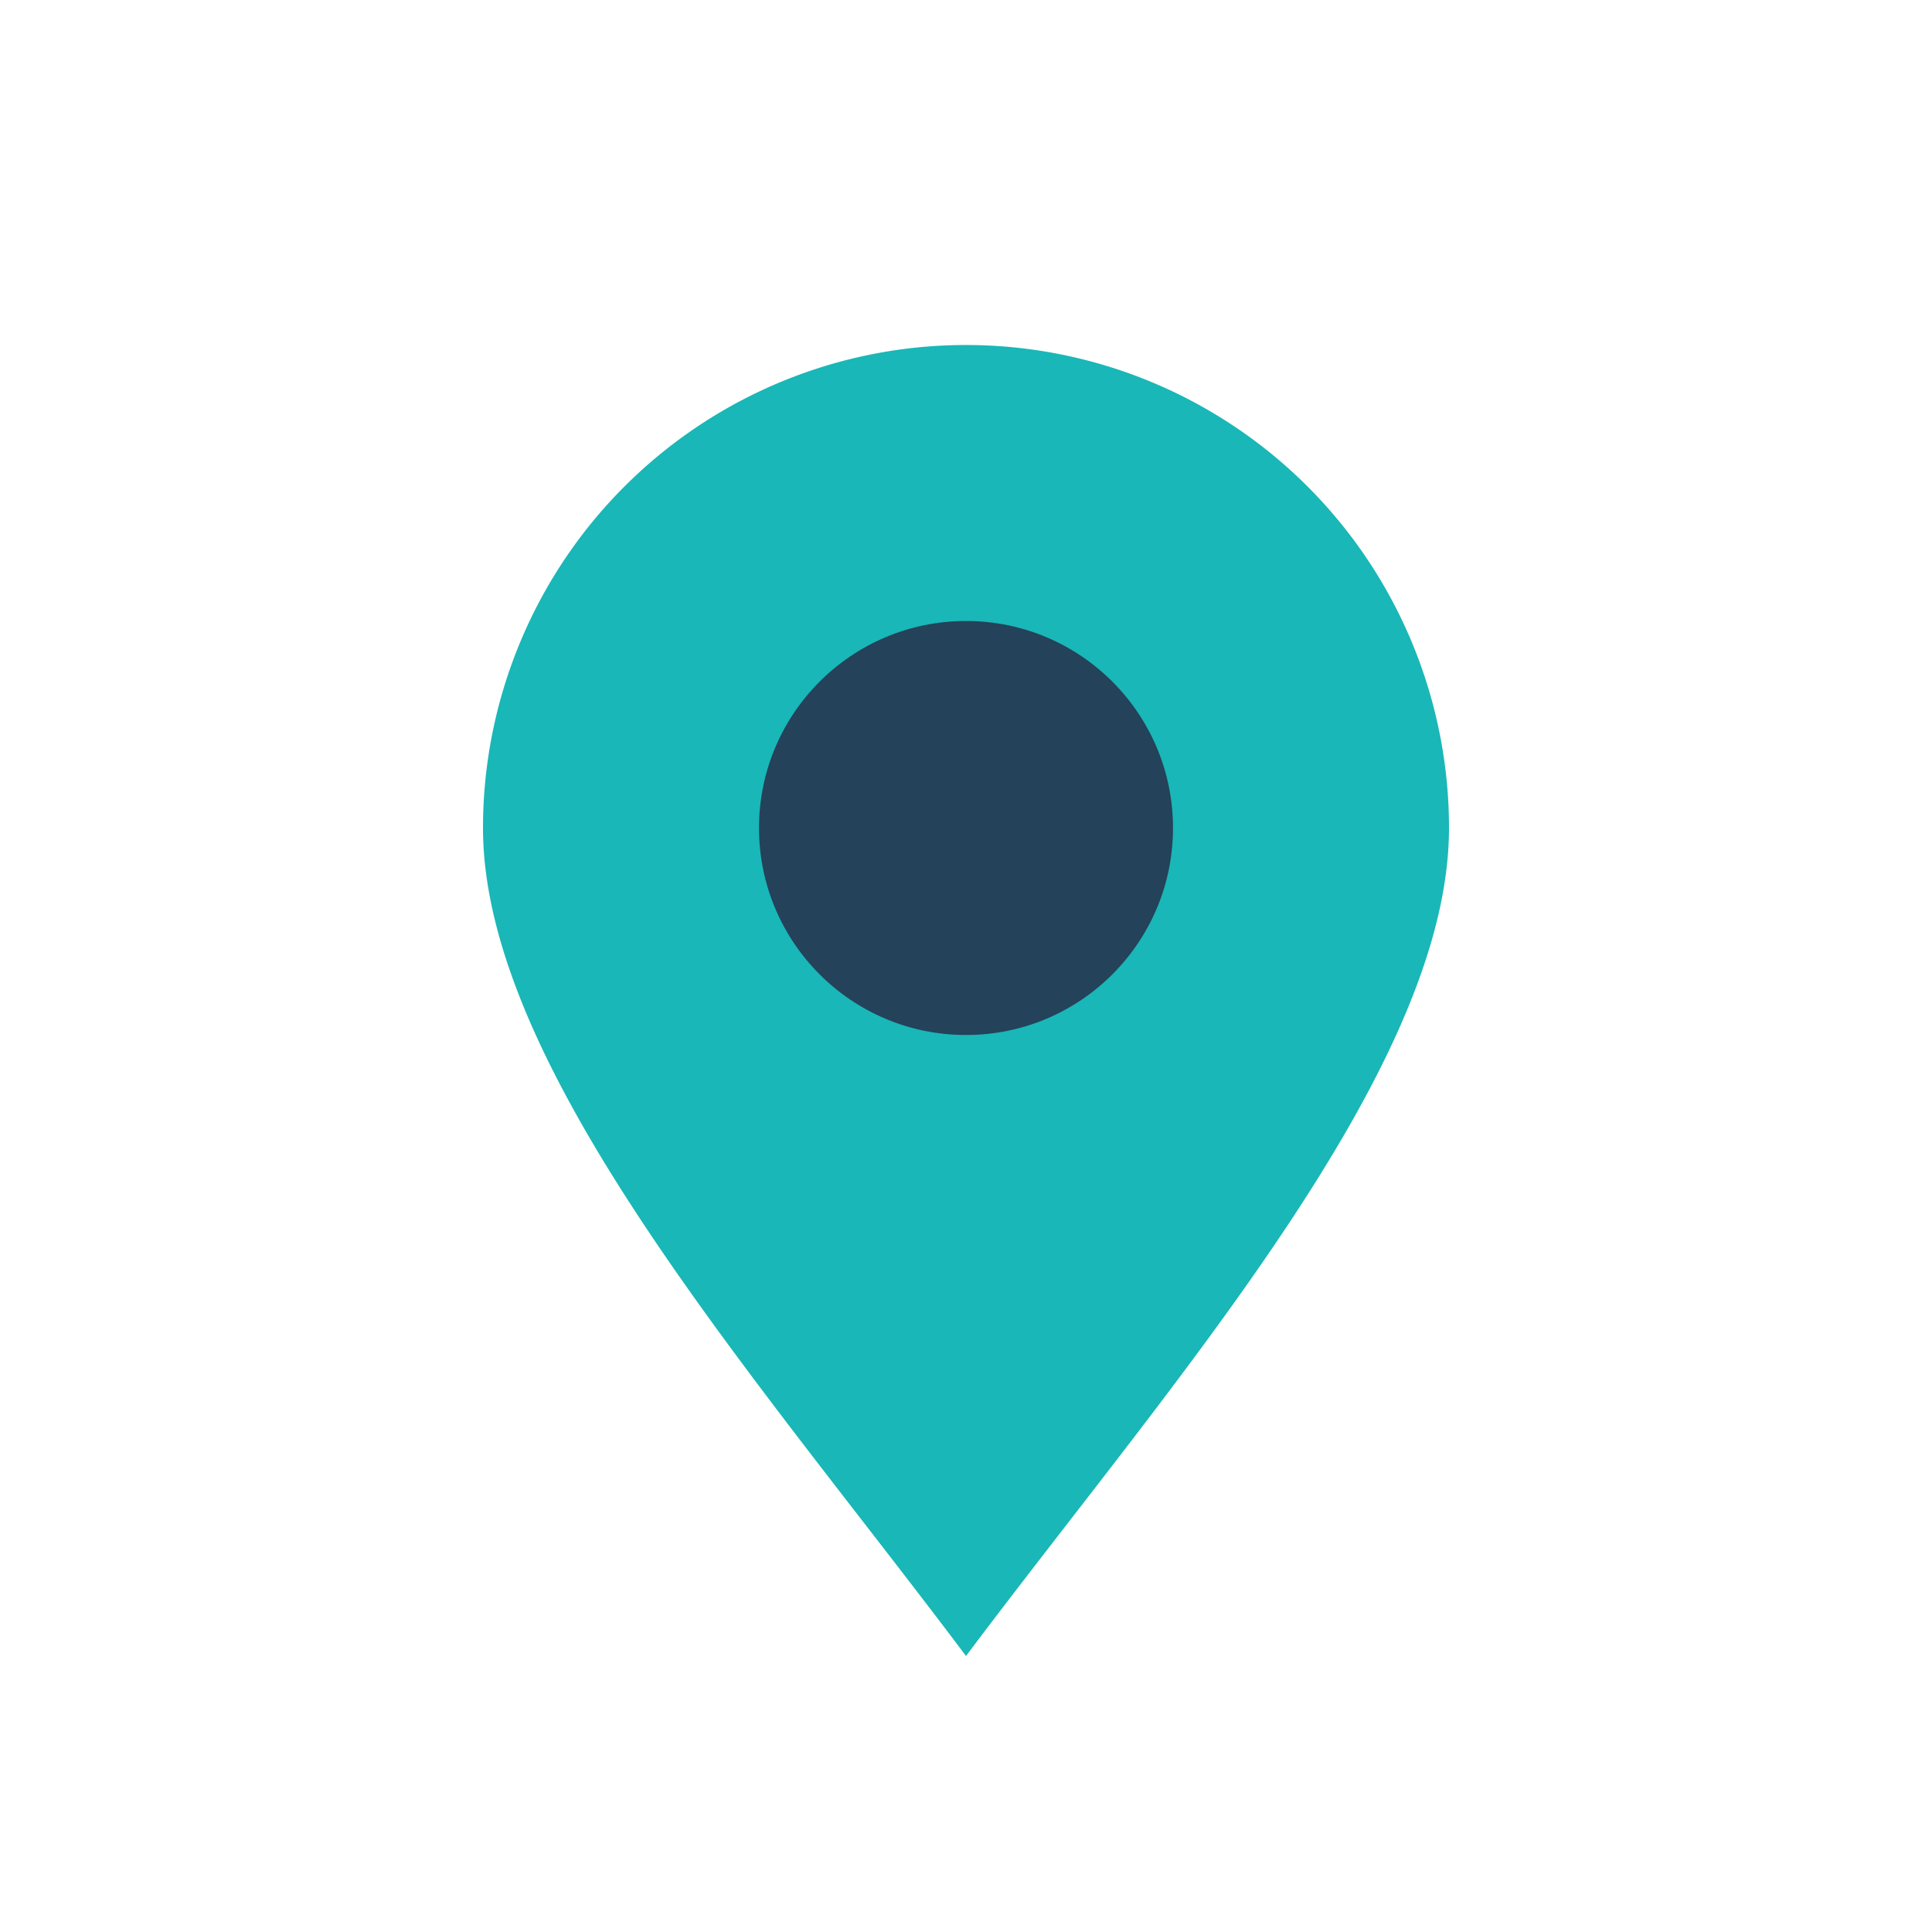
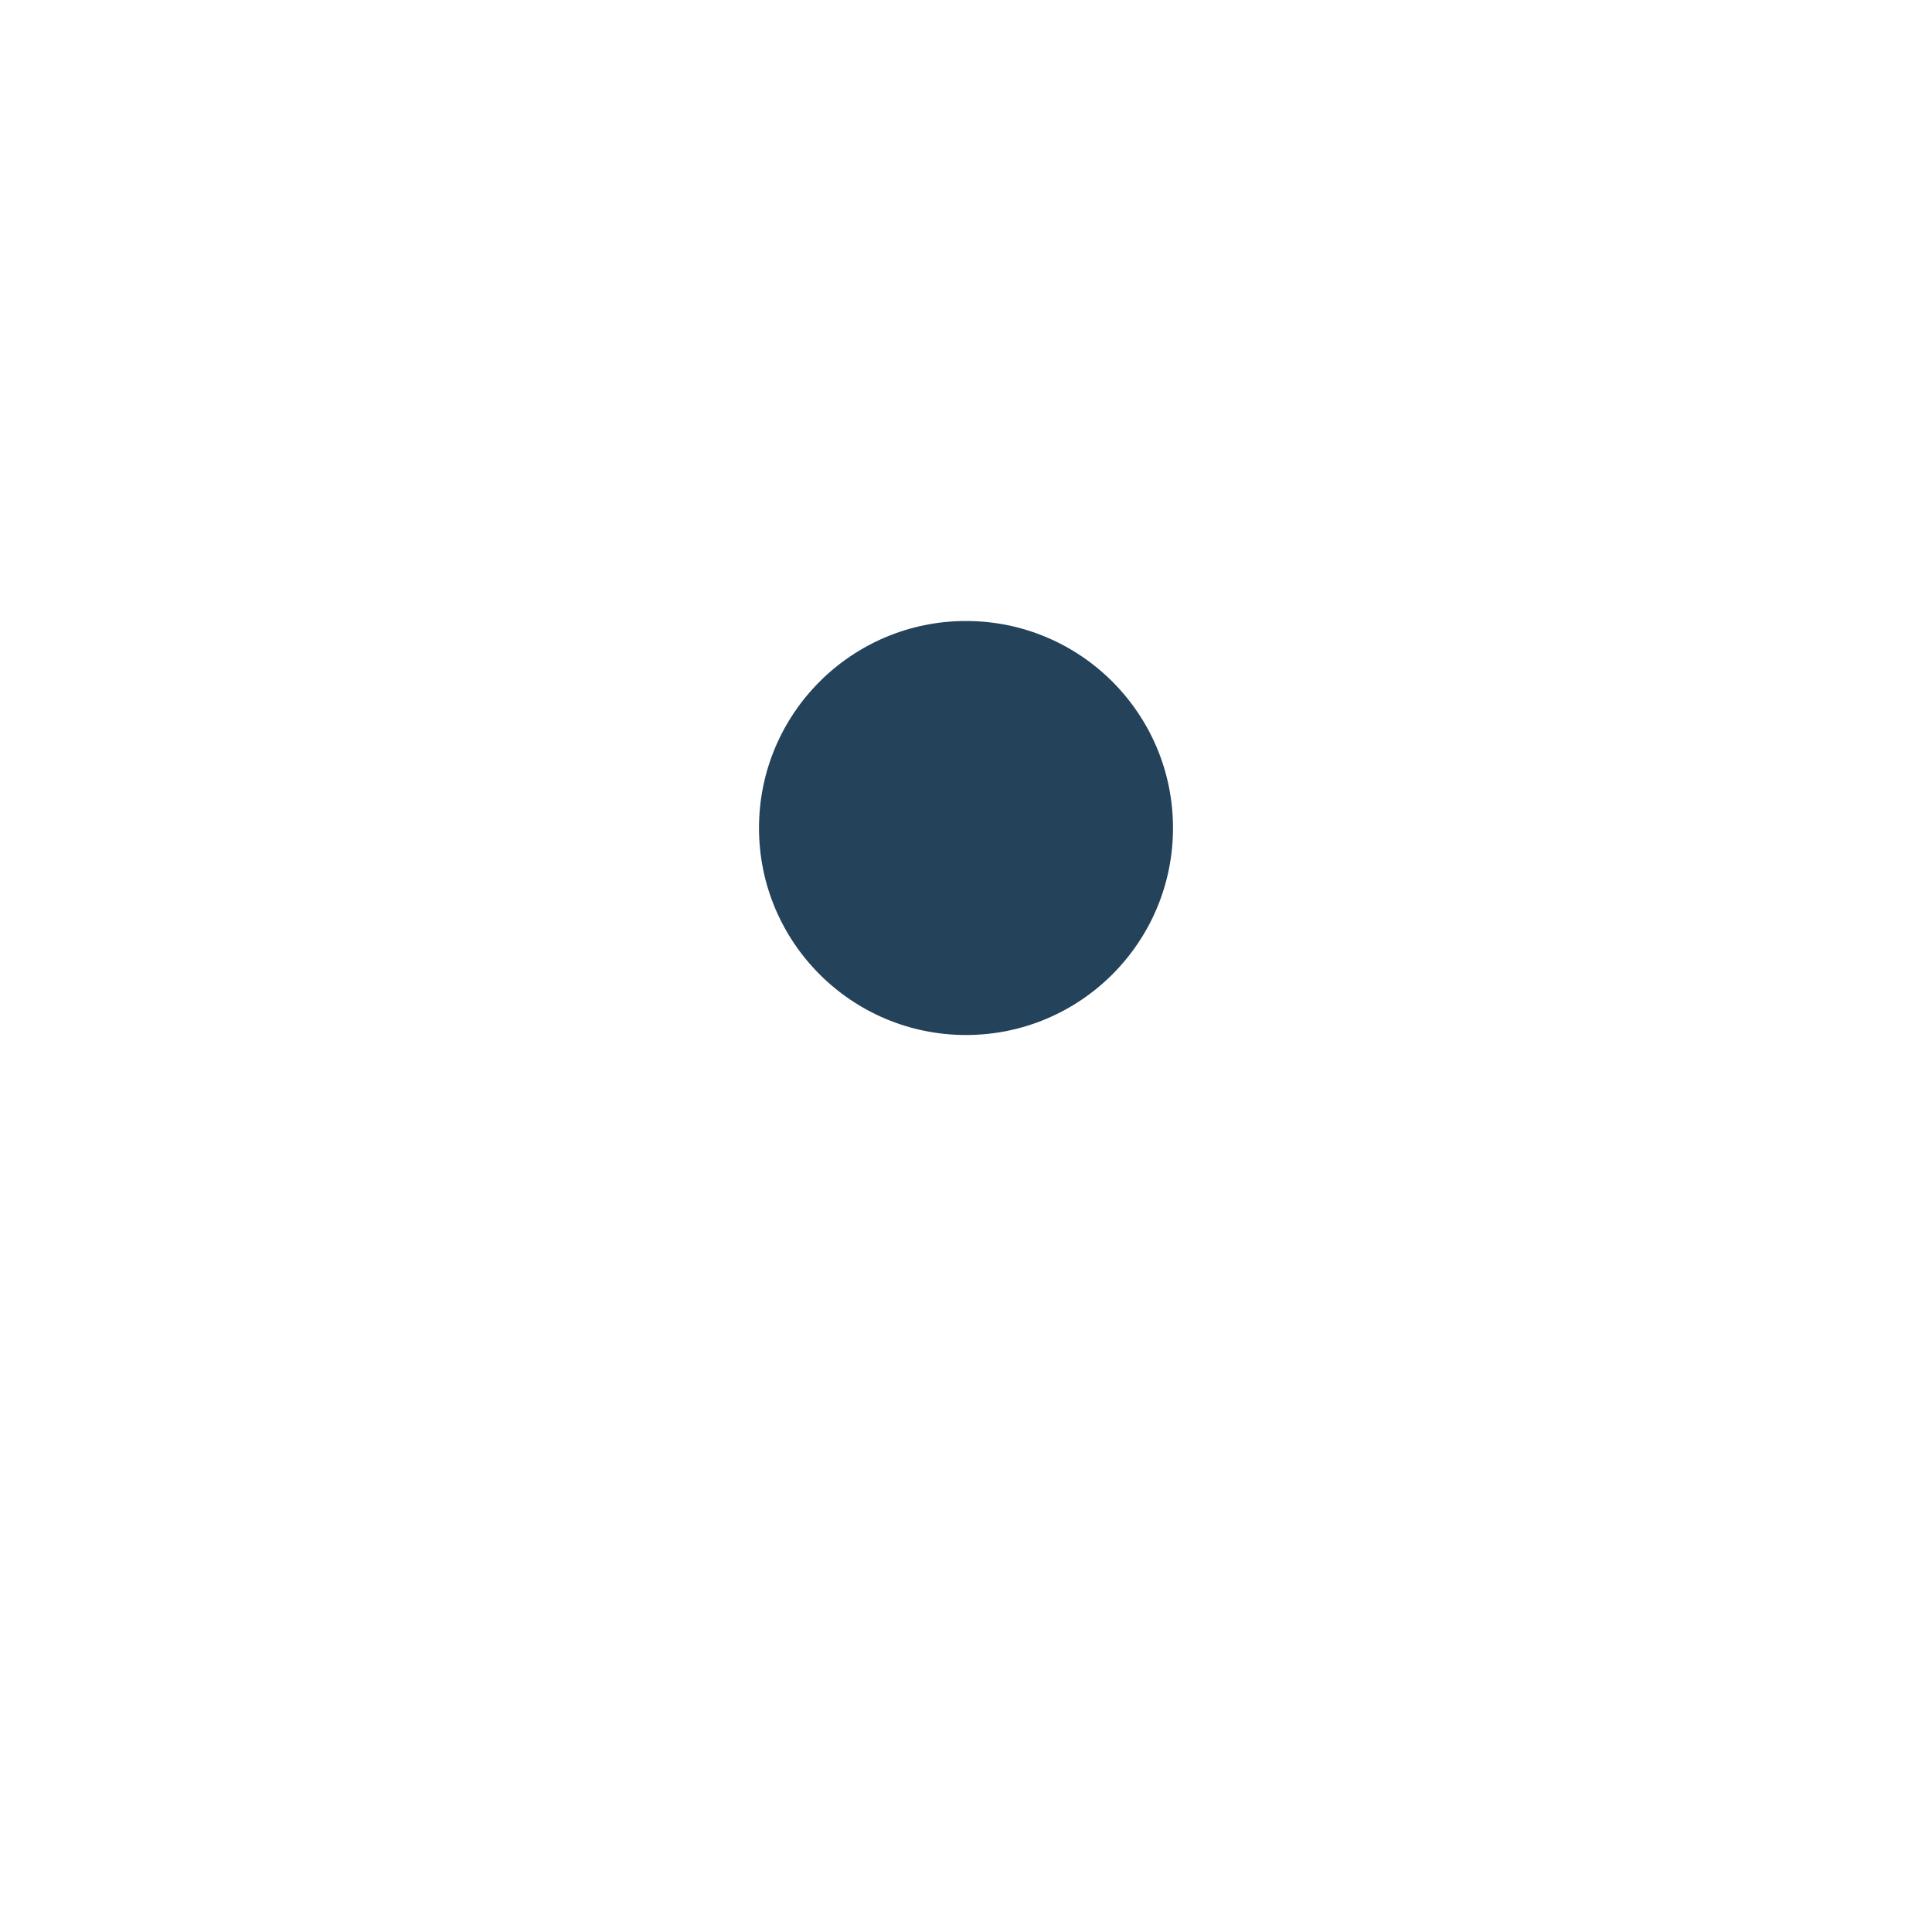
<svg xmlns="http://www.w3.org/2000/svg" width="28" height="28" viewBox="0 0 28 28">
-   <path d="M14 24c3-4 7-8.5 7-12a7 7 0 1 0-14 0c0 3.5 4 8 7 12z" fill="#19B7B7" />
  <circle cx="14" cy="12" r="3" fill="#24425A" />
</svg>